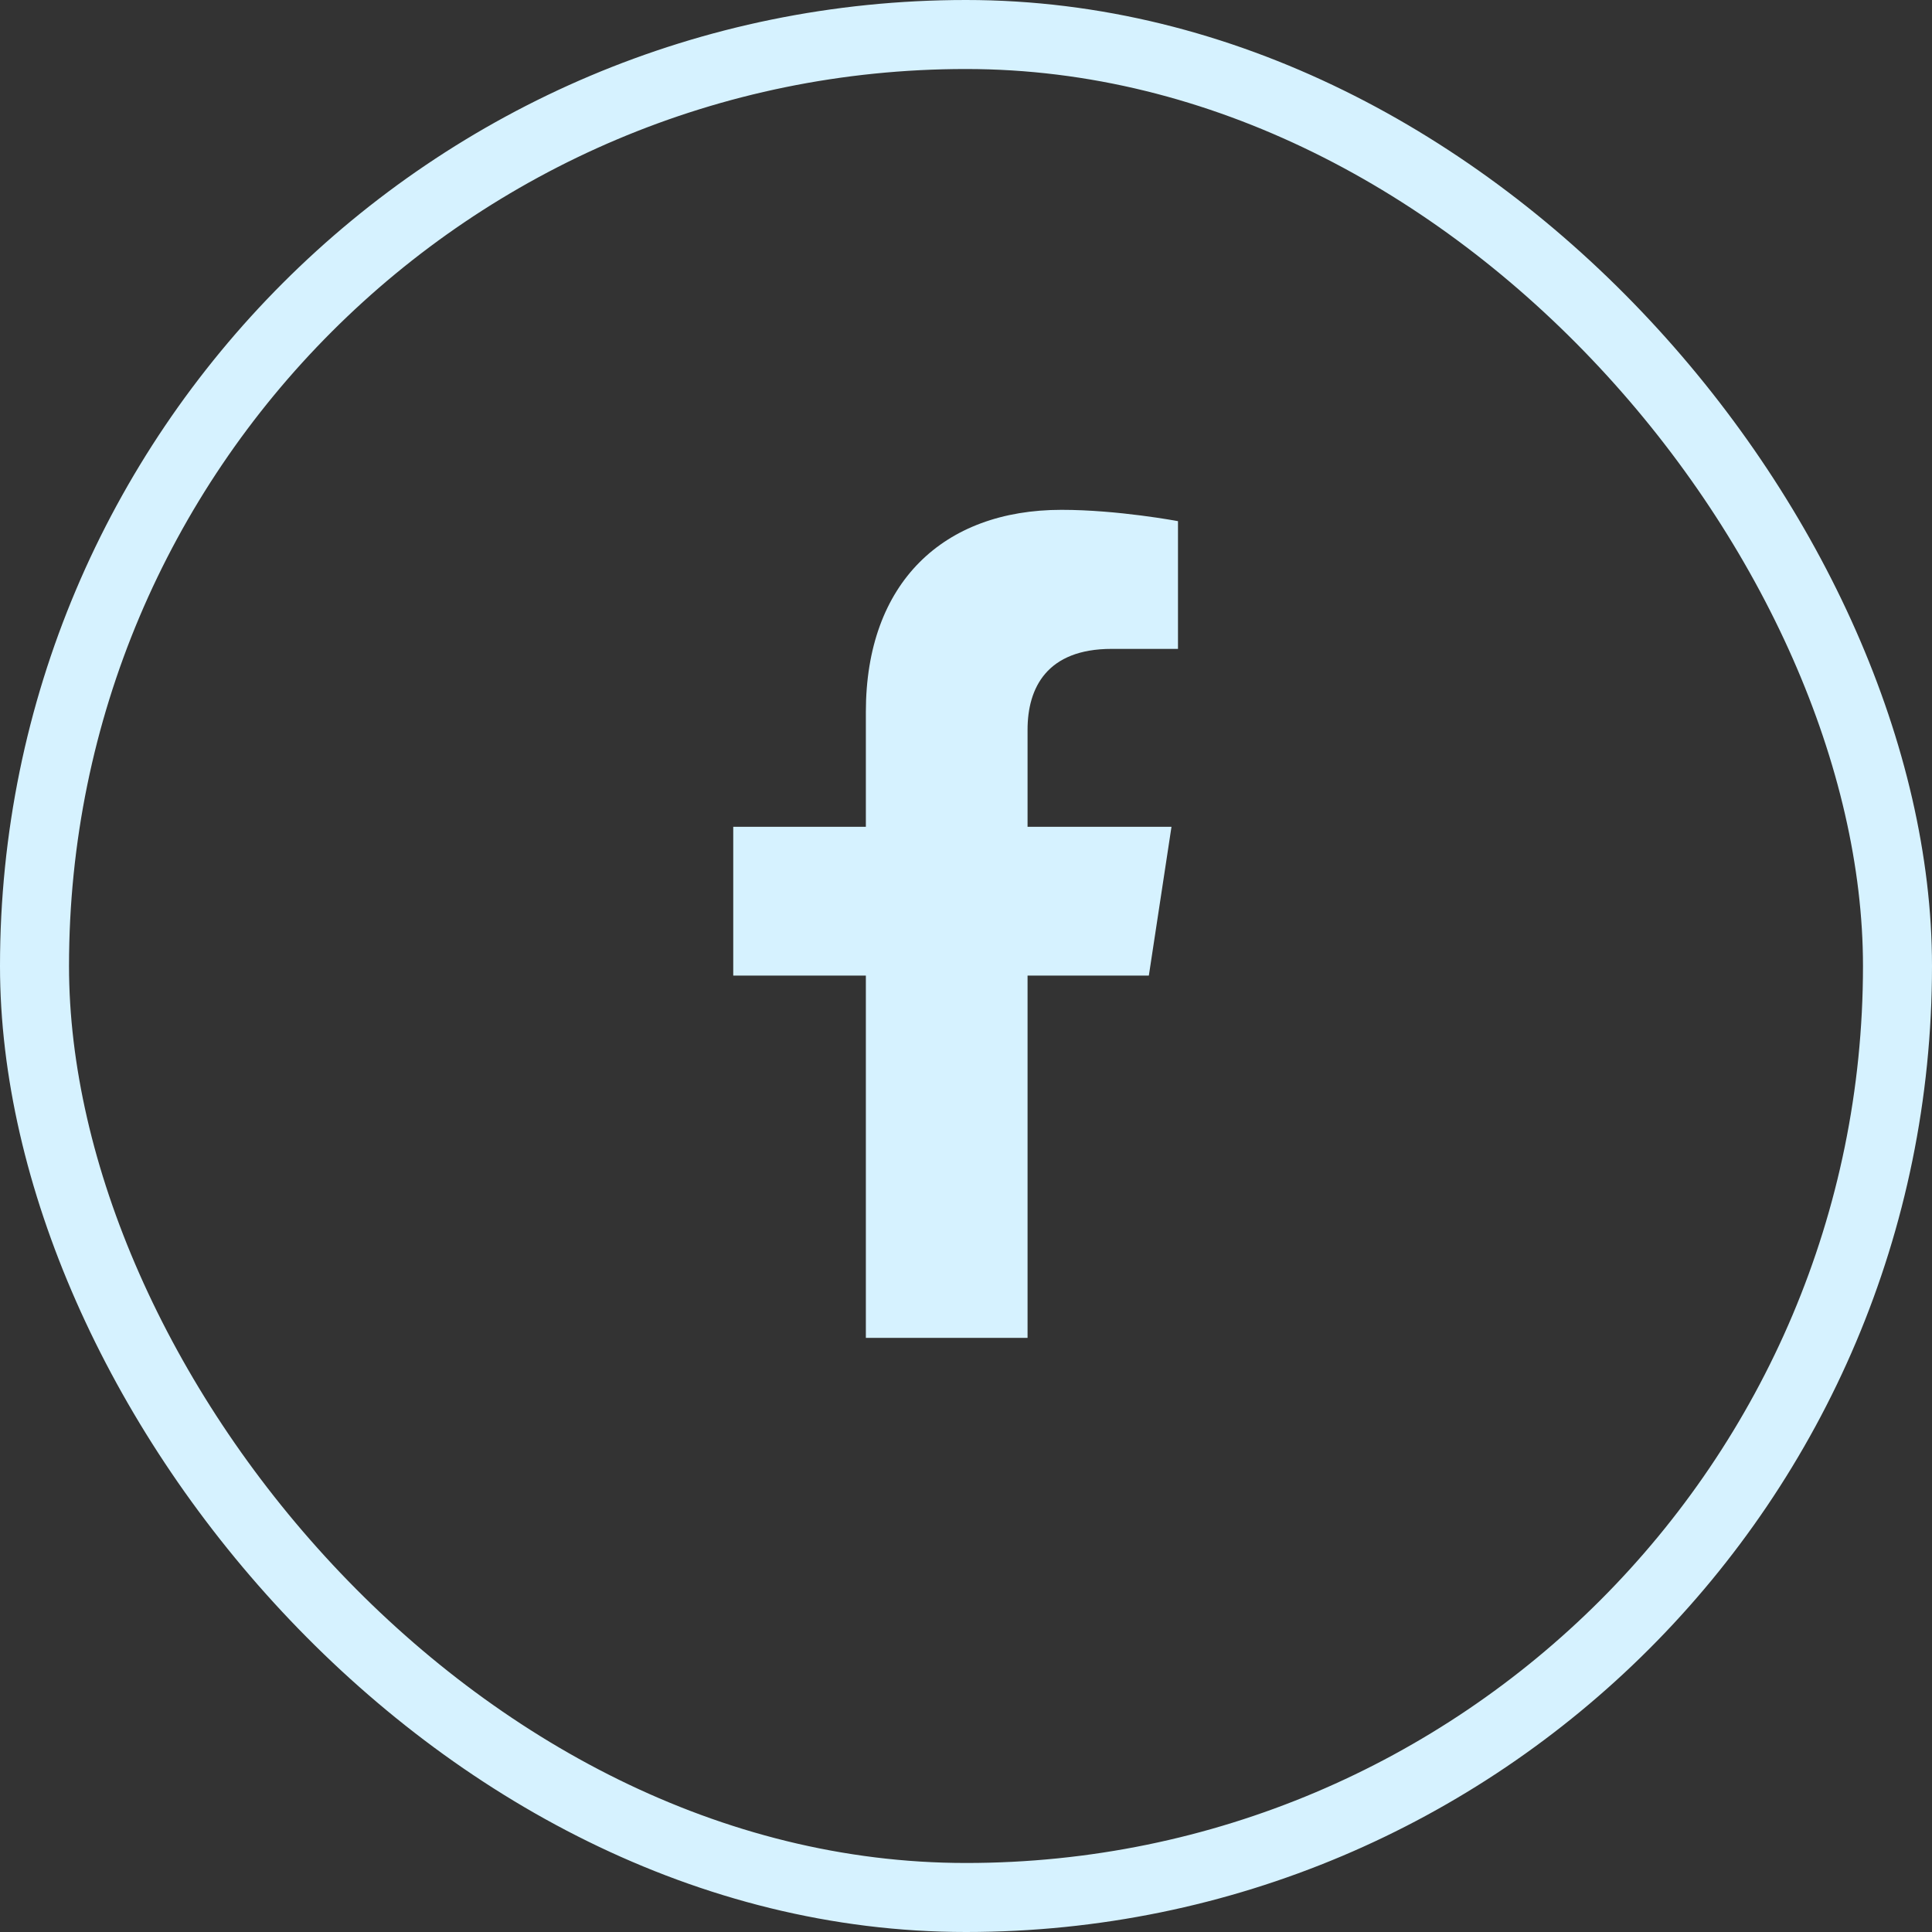
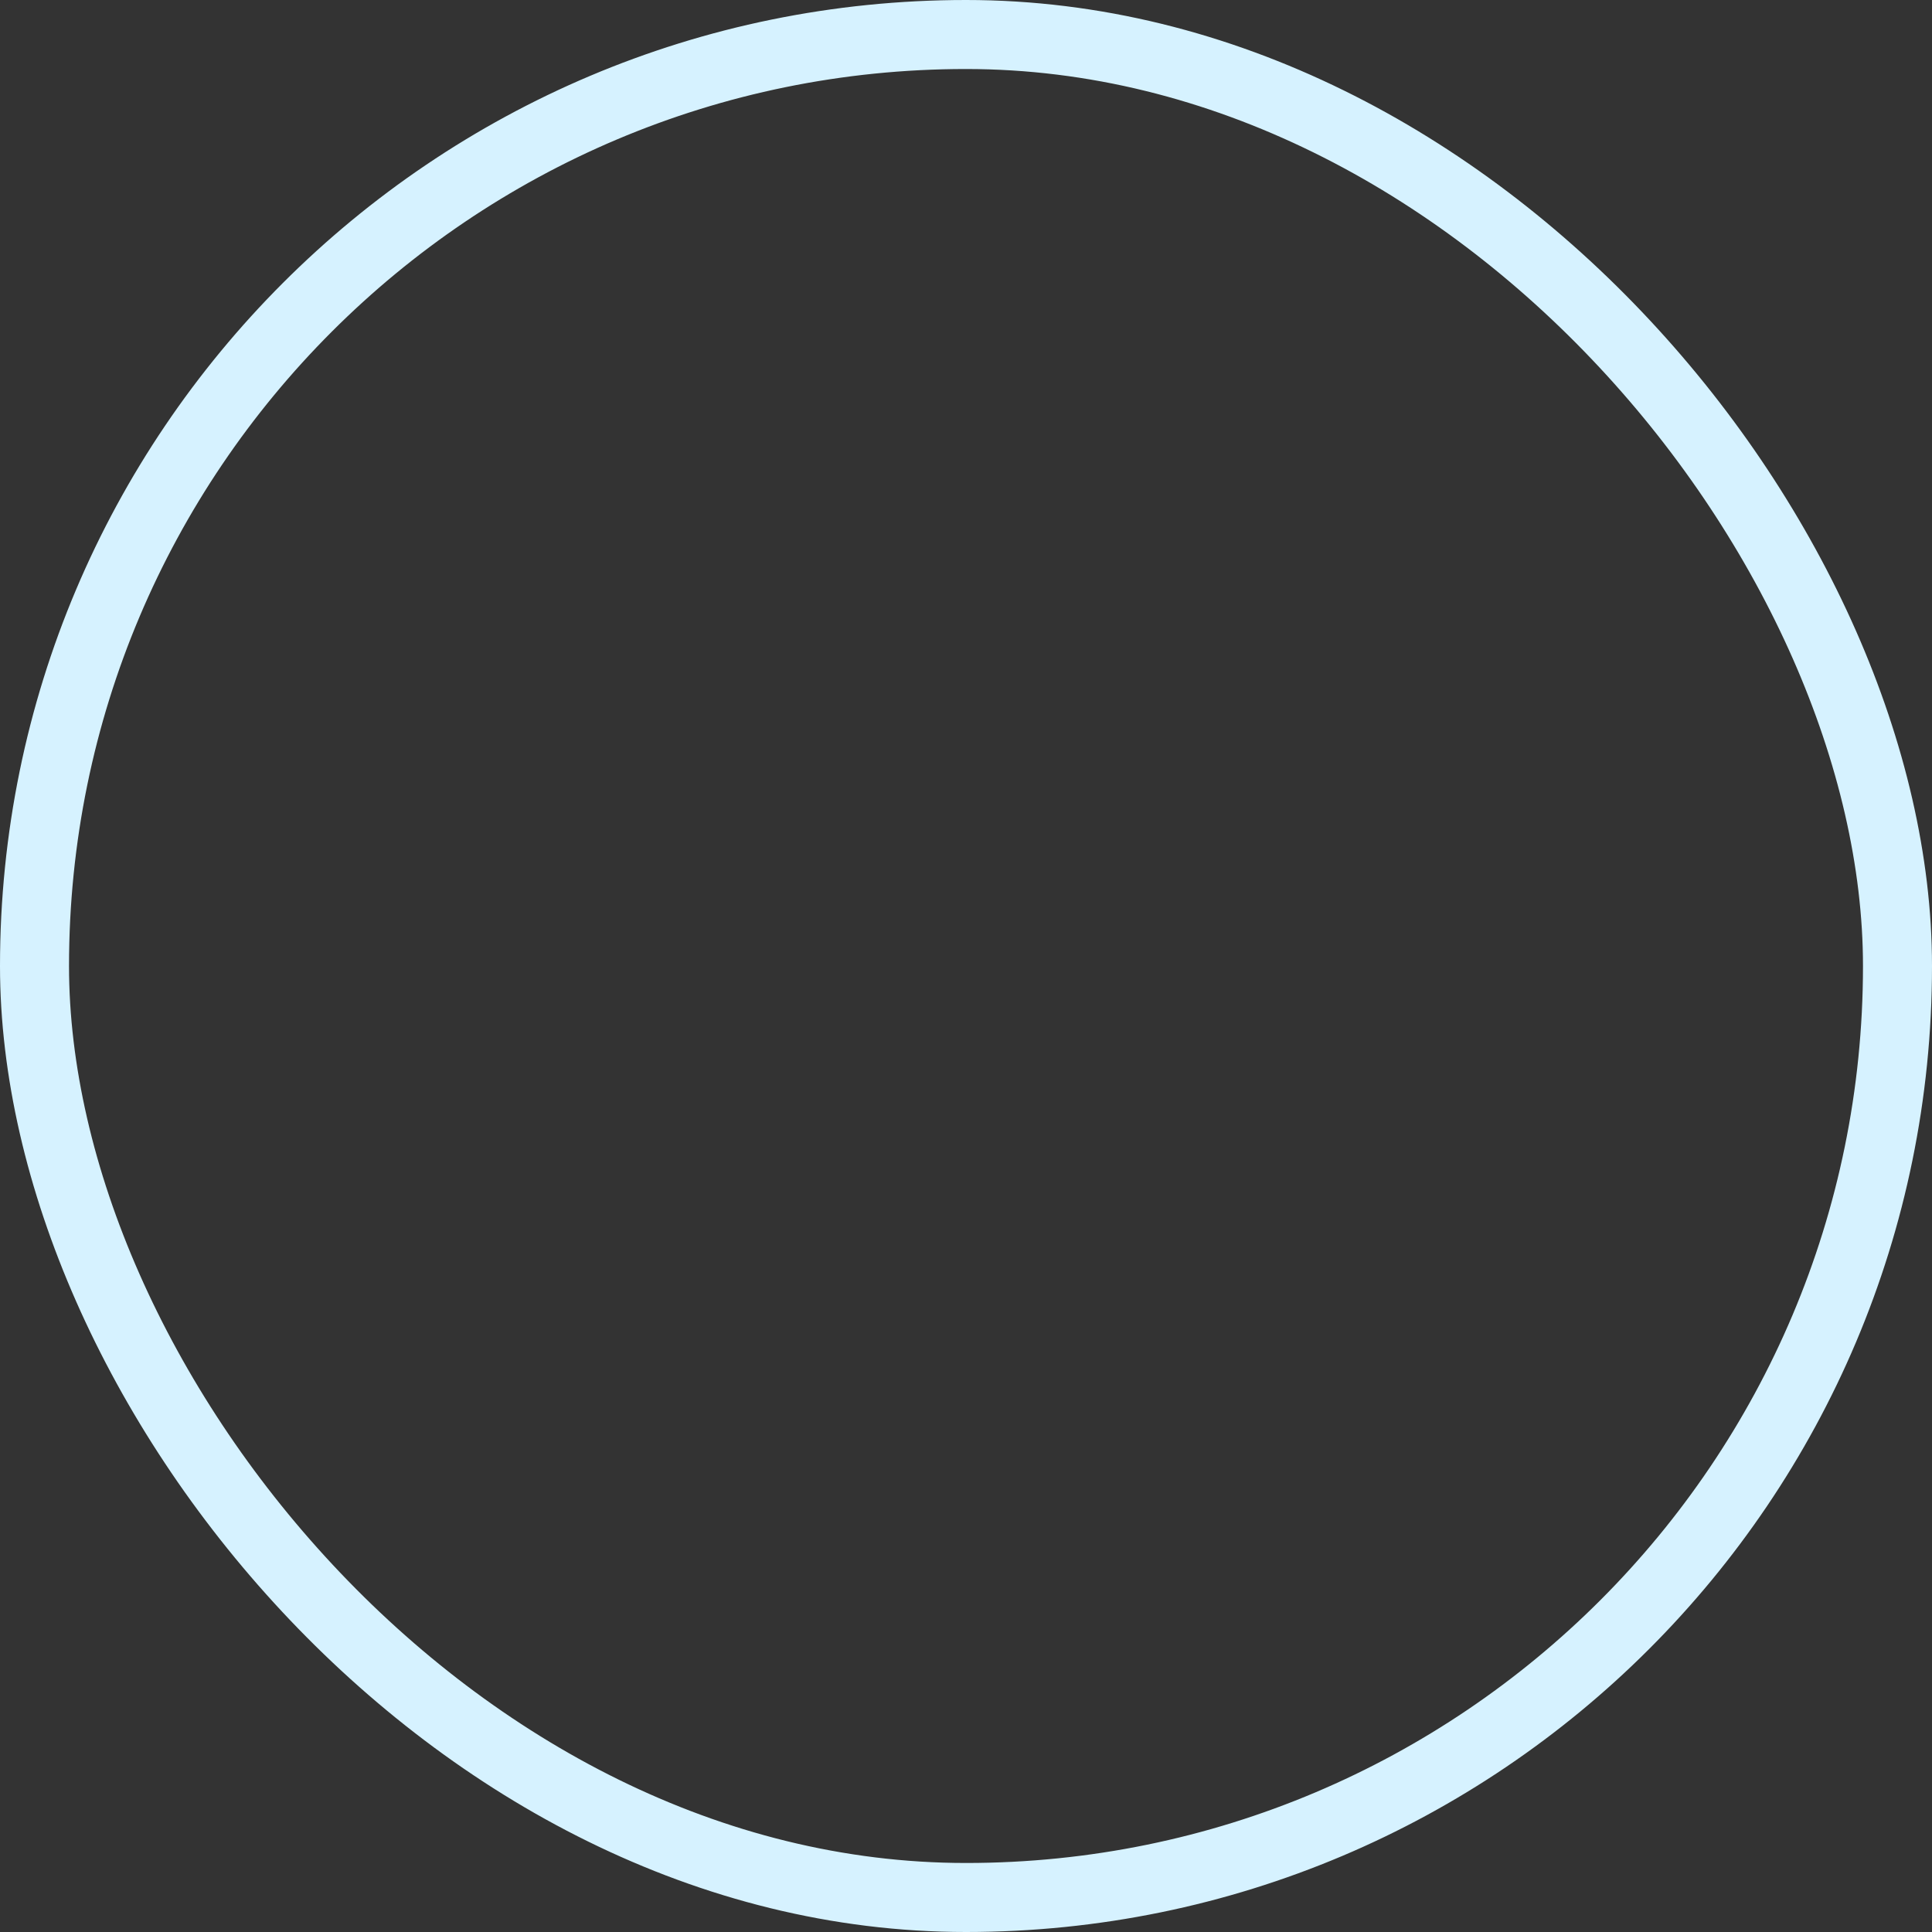
<svg xmlns="http://www.w3.org/2000/svg" width="36" height="36" viewBox="0 0 36 36" fill="none">
  <rect x="0" y="0" width="36" height="36" fill="#333333" stroke="none" />
-   <path d="M21.407 18.179H19.147V24.929H16.134V18.179H13.663V15.406H16.134V13.267C16.134 10.856 17.58 9.5 19.78 9.5C20.835 9.5 21.95 9.711 21.95 9.711V12.091H20.714C19.509 12.091 19.147 12.815 19.147 13.598V15.406H21.829L21.407 18.179Z" fill="#D6F2FF" />
  <rect x="0.643" y="0.643" width="34.714" height="34.714" rx="17.357" stroke="#D6F2FF" stroke-width="1.286" />
</svg>